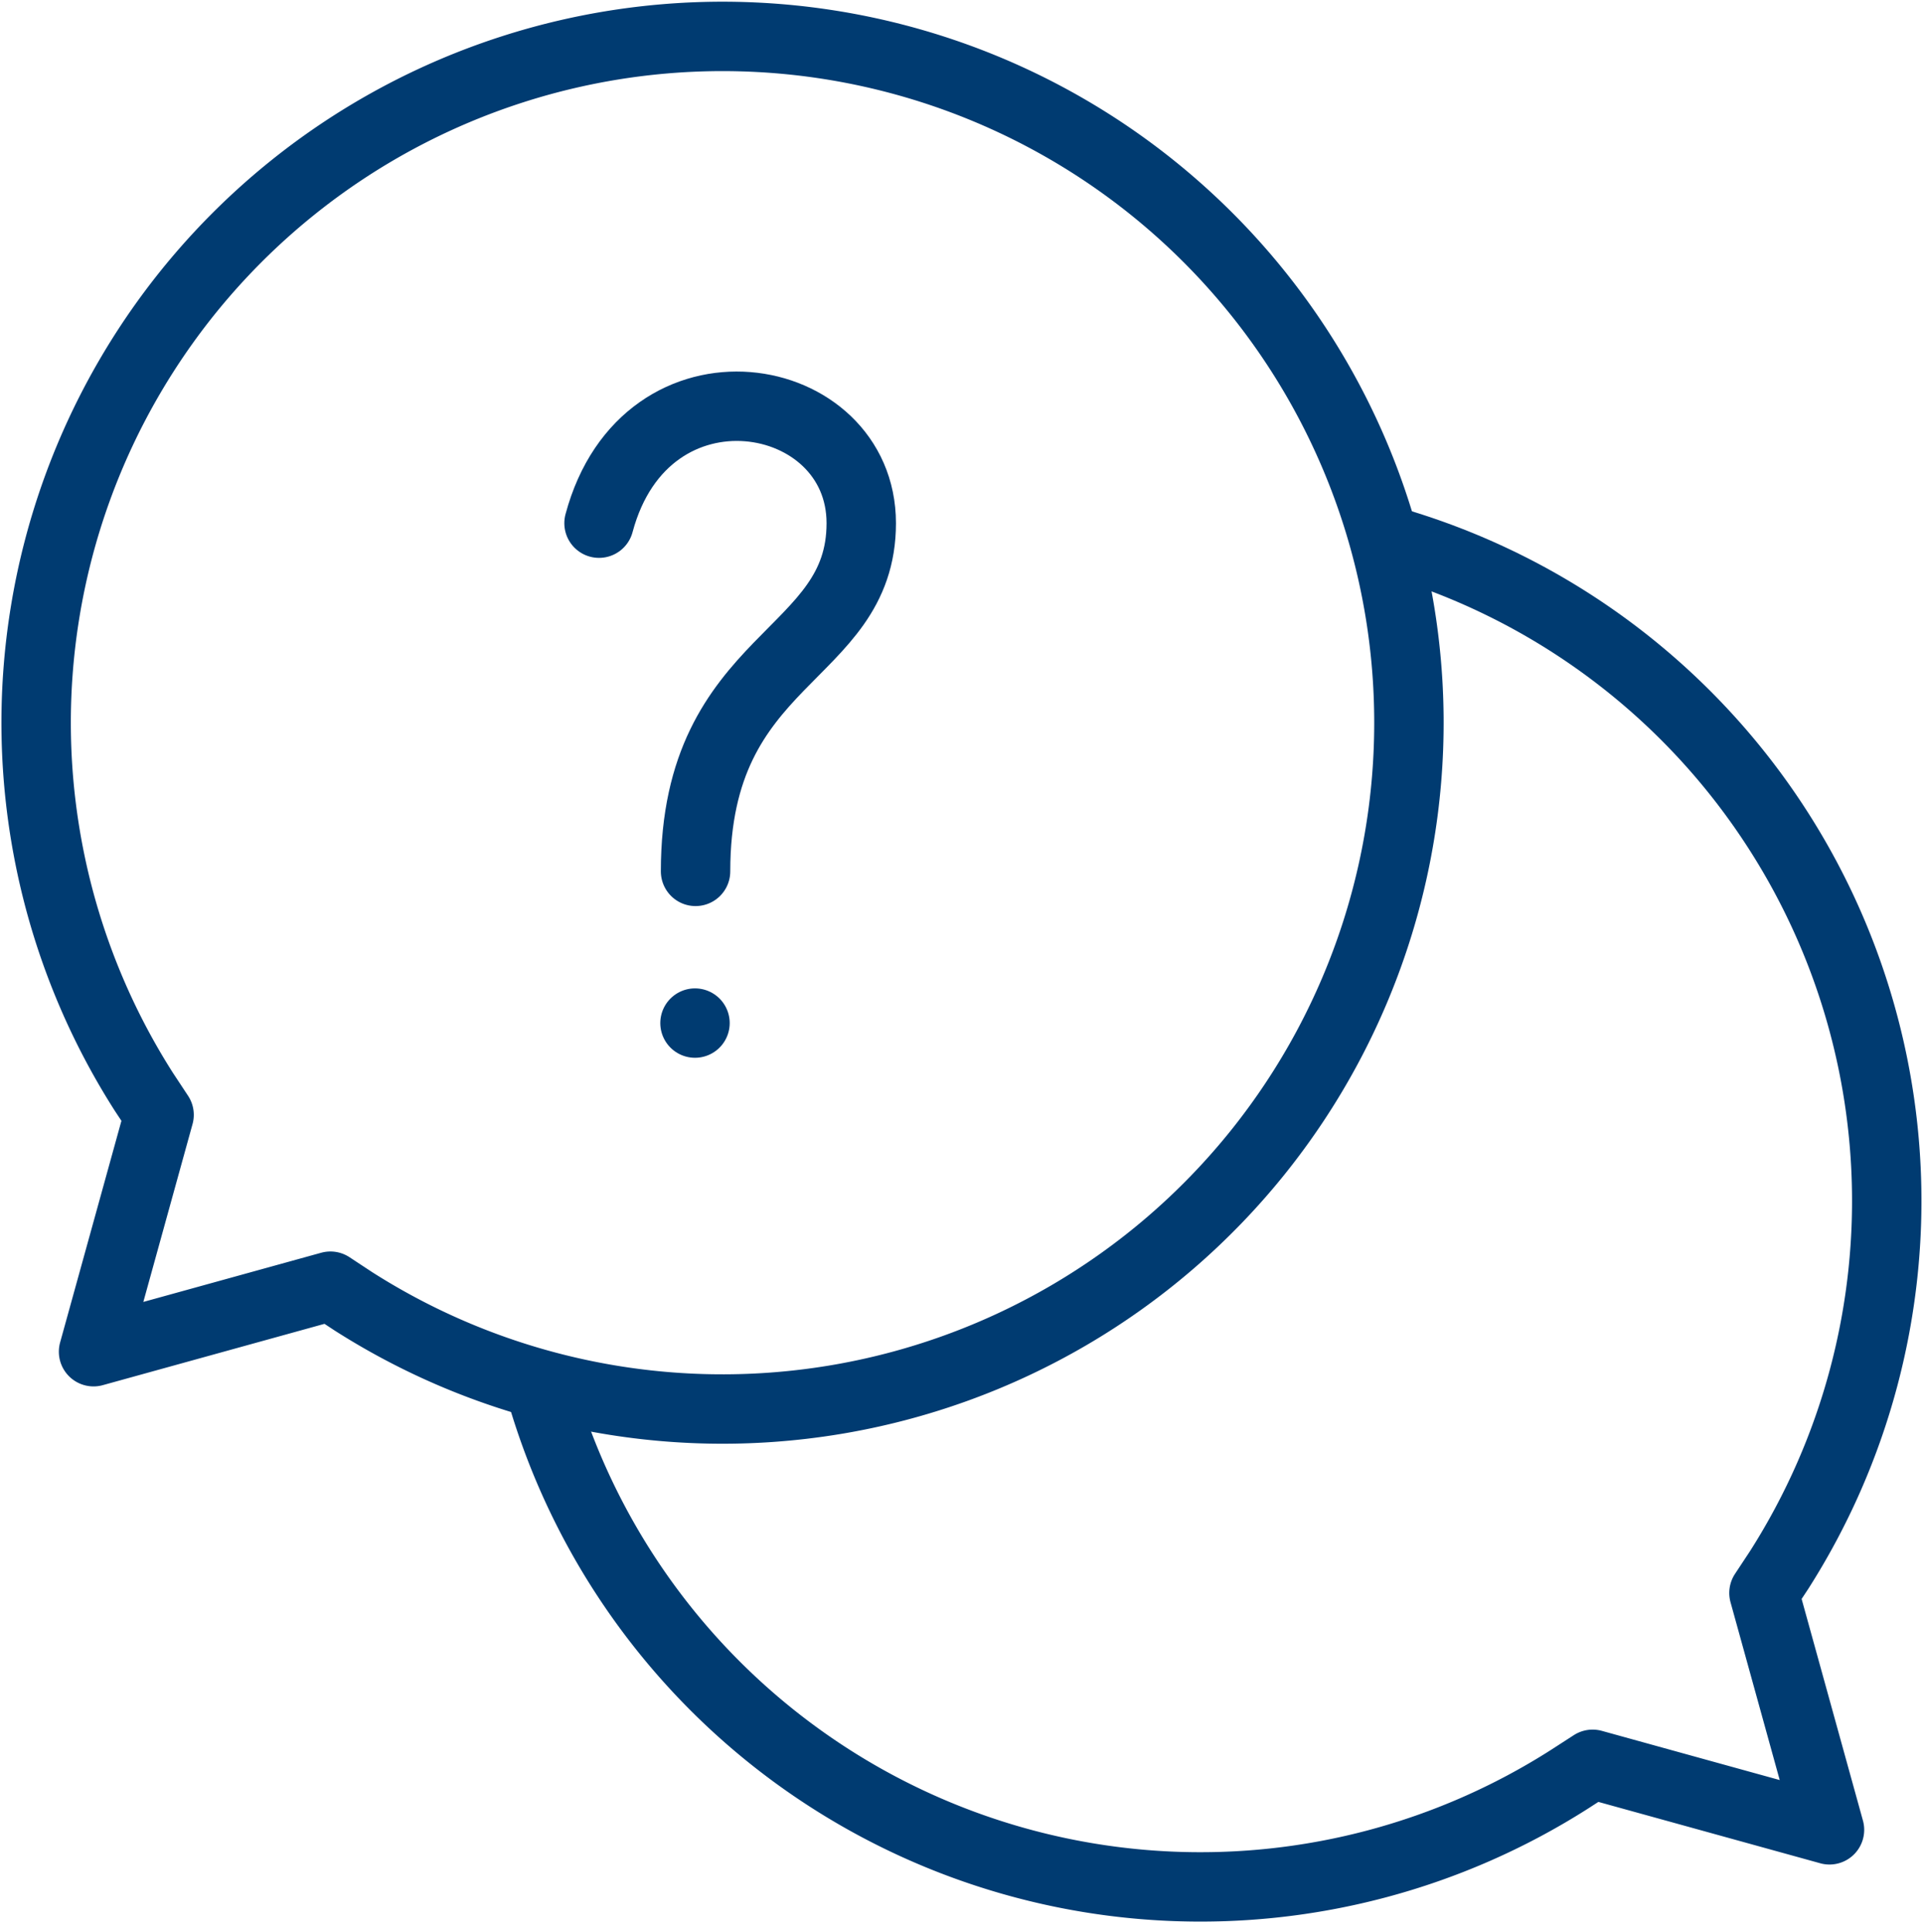
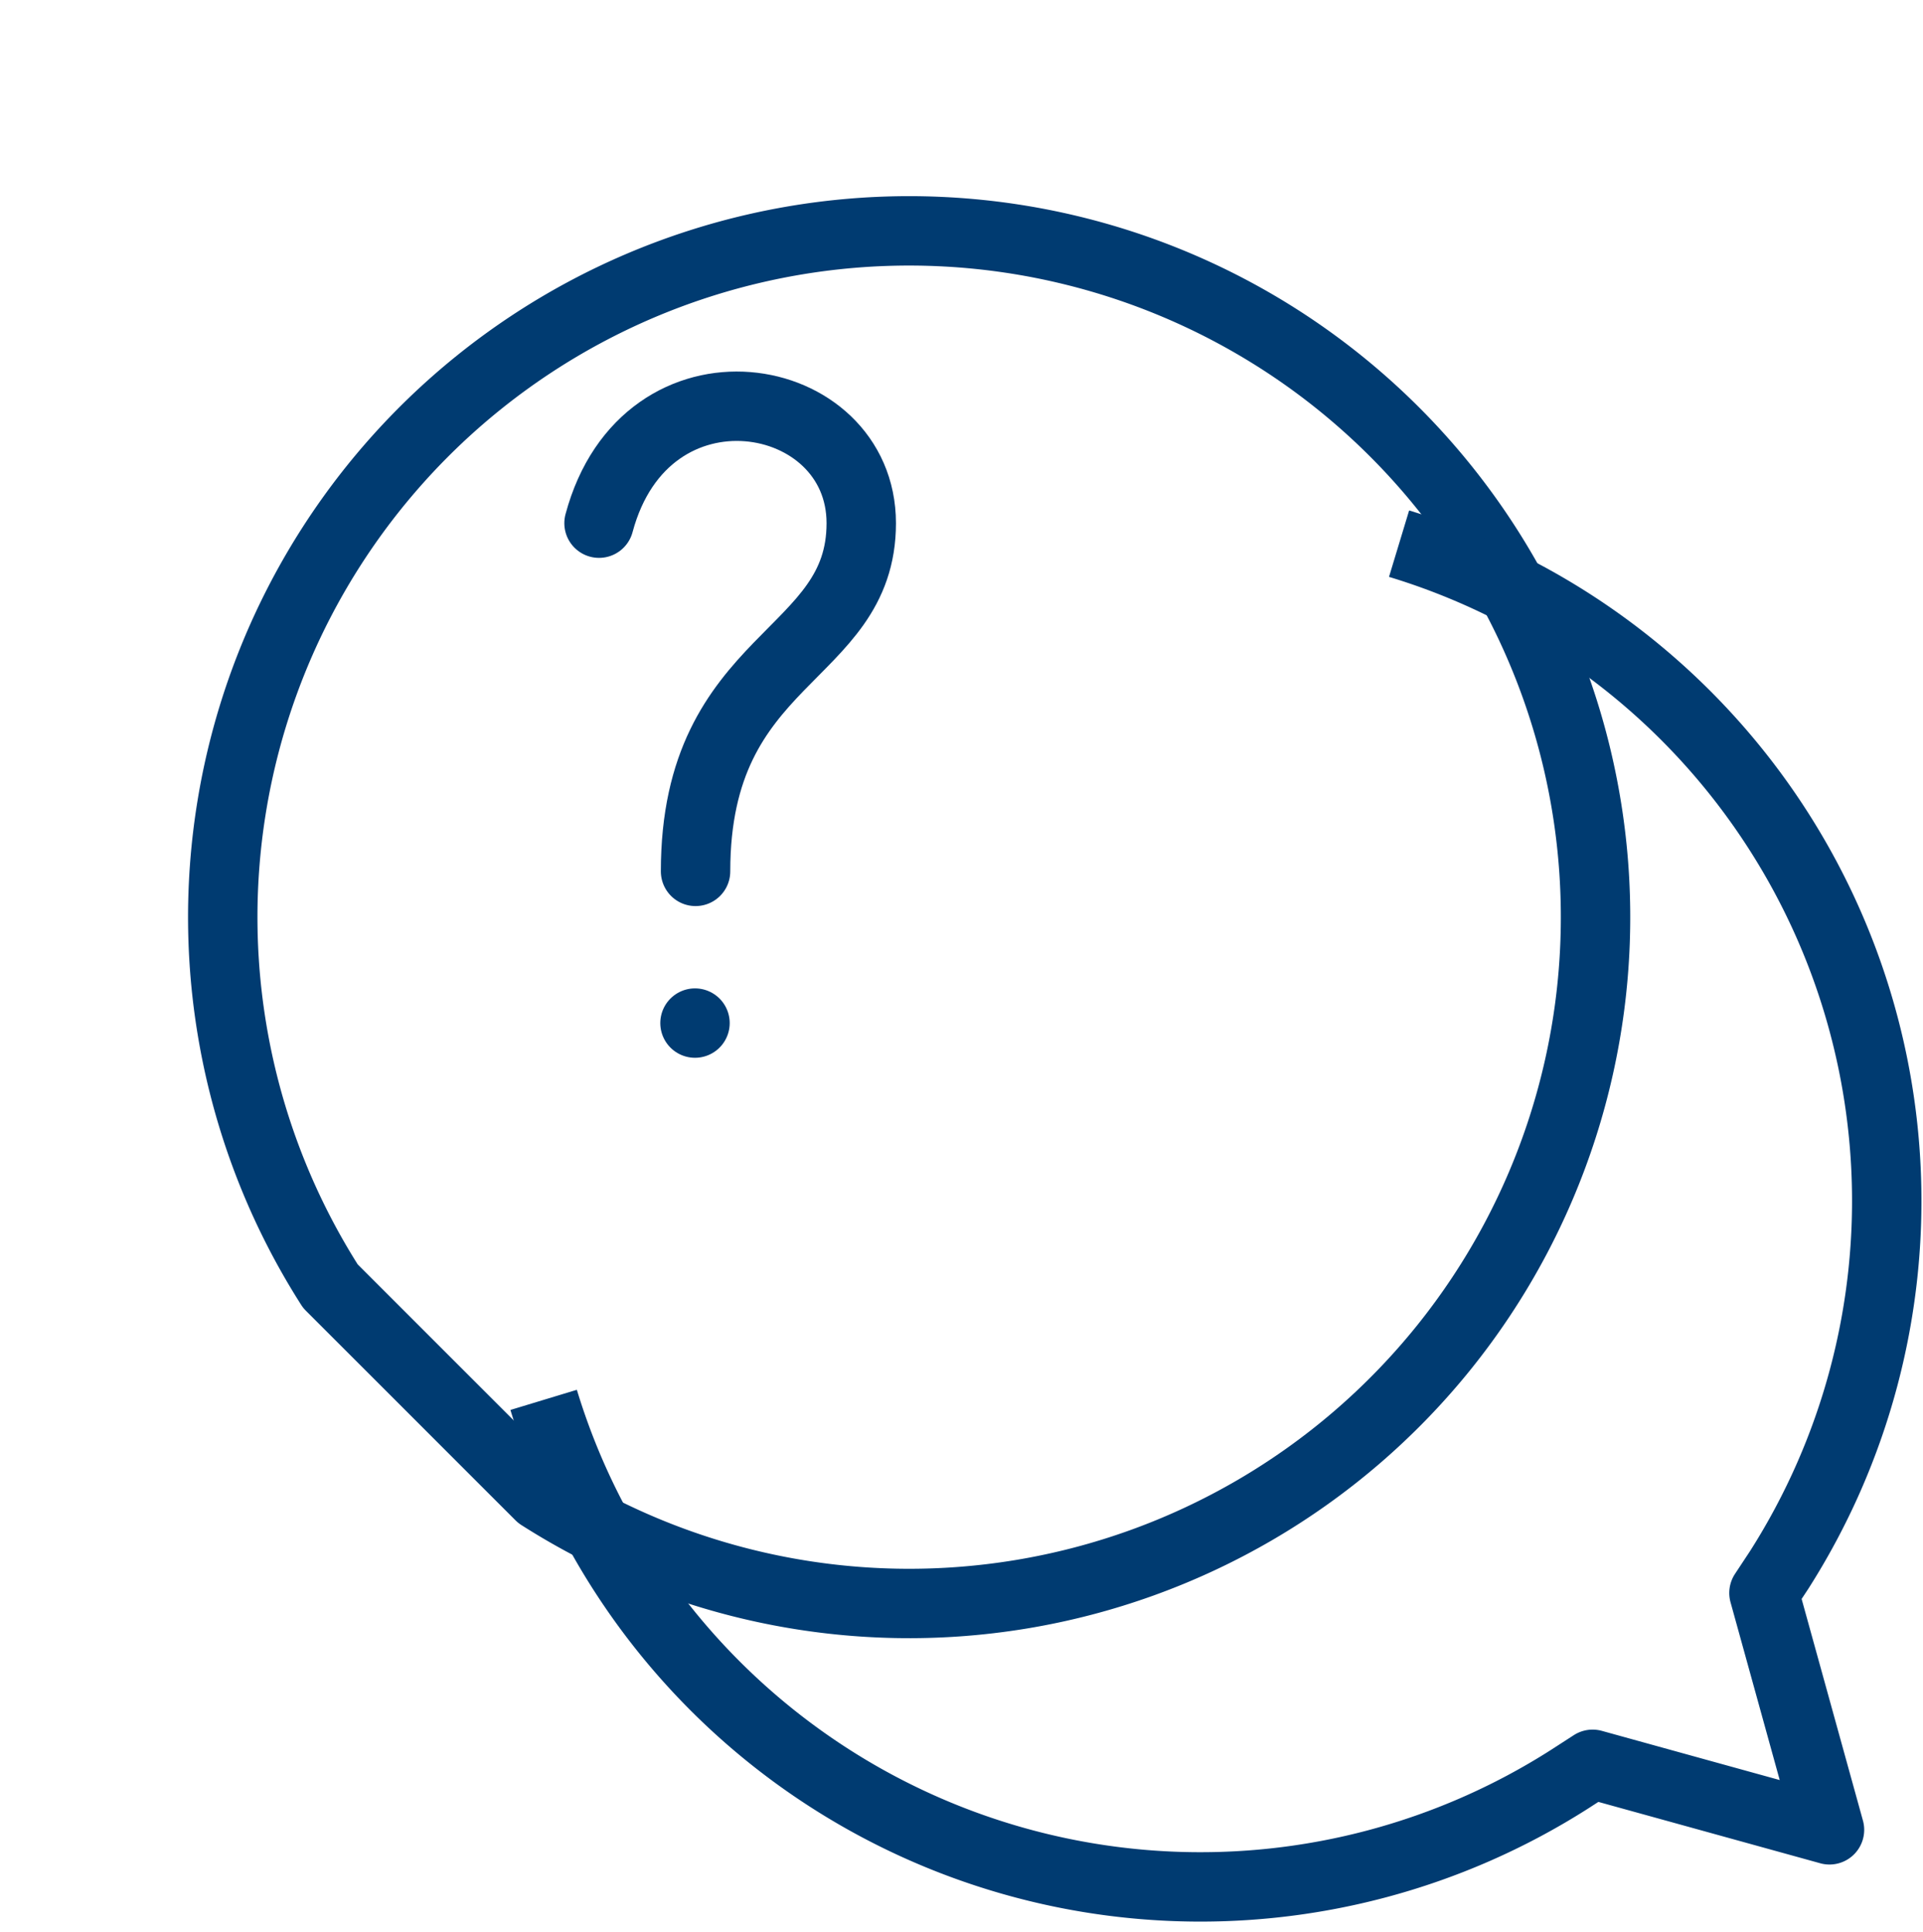
<svg xmlns="http://www.w3.org/2000/svg" width="41.559" height="41.757" viewBox="0 0 41.559 41.757">
  <g transform="translate(-1719.221 -568.22)">
    <g transform="translate(1720 569)">
      <g transform="translate(0)">
-         <path d="M102.356,269.274l-5.119,1.416,1.416-5.119-.33-.5a14.834,14.834,0,1,1,4.531,4.531Z" transform="translate(-95.994 -242.254)" fill="none" stroke="#003b71" stroke-linejoin="round" stroke-width="1.5" />
+         <path d="M102.356,269.274a14.834,14.834,0,1,1,4.531,4.531Z" transform="translate(-95.994 -242.254)" fill="none" stroke="#003b71" stroke-linejoin="round" stroke-width="1.5" />
        <path d="M102.393,259.871" transform="translate(-91.733 -230.511)" fill="none" stroke="#003b71" stroke-linejoin="round" stroke-width="1.5" />
-         <path d="M113.608,248.638" transform="translate(-84.266 -237.999)" fill="none" stroke="#003b71" stroke-linejoin="round" stroke-width="1.5" />
        <path d="M102.393,267.152a14.833,14.833,0,0,0,22.17,8.2l.5-.323,5.119,1.416-1.416-5.119.33-.5a14.844,14.844,0,0,0-8.216-22.18" transform="translate(-91.423 -237.675)" fill="none" stroke="#003b71" stroke-linejoin="round" stroke-width="1.5" />
      </g>
      <g transform="translate(12.167 8)">
        <path d="M-744.33,290.908c1.01-3.769,5.667-2.946,5.667,0s-3.581,2.836-3.581,7.526" transform="translate(744.33 -288.38)" fill="none" stroke="#003b71" stroke-linecap="round" stroke-linejoin="round" stroke-width="1.5" />
        <path d="M-751.388,314.769h0" transform="translate(753.462 -301.436)" fill="none" stroke="#003b71" stroke-linecap="round" stroke-width="1.5" />
      </g>
    </g>
  </g>
</svg>